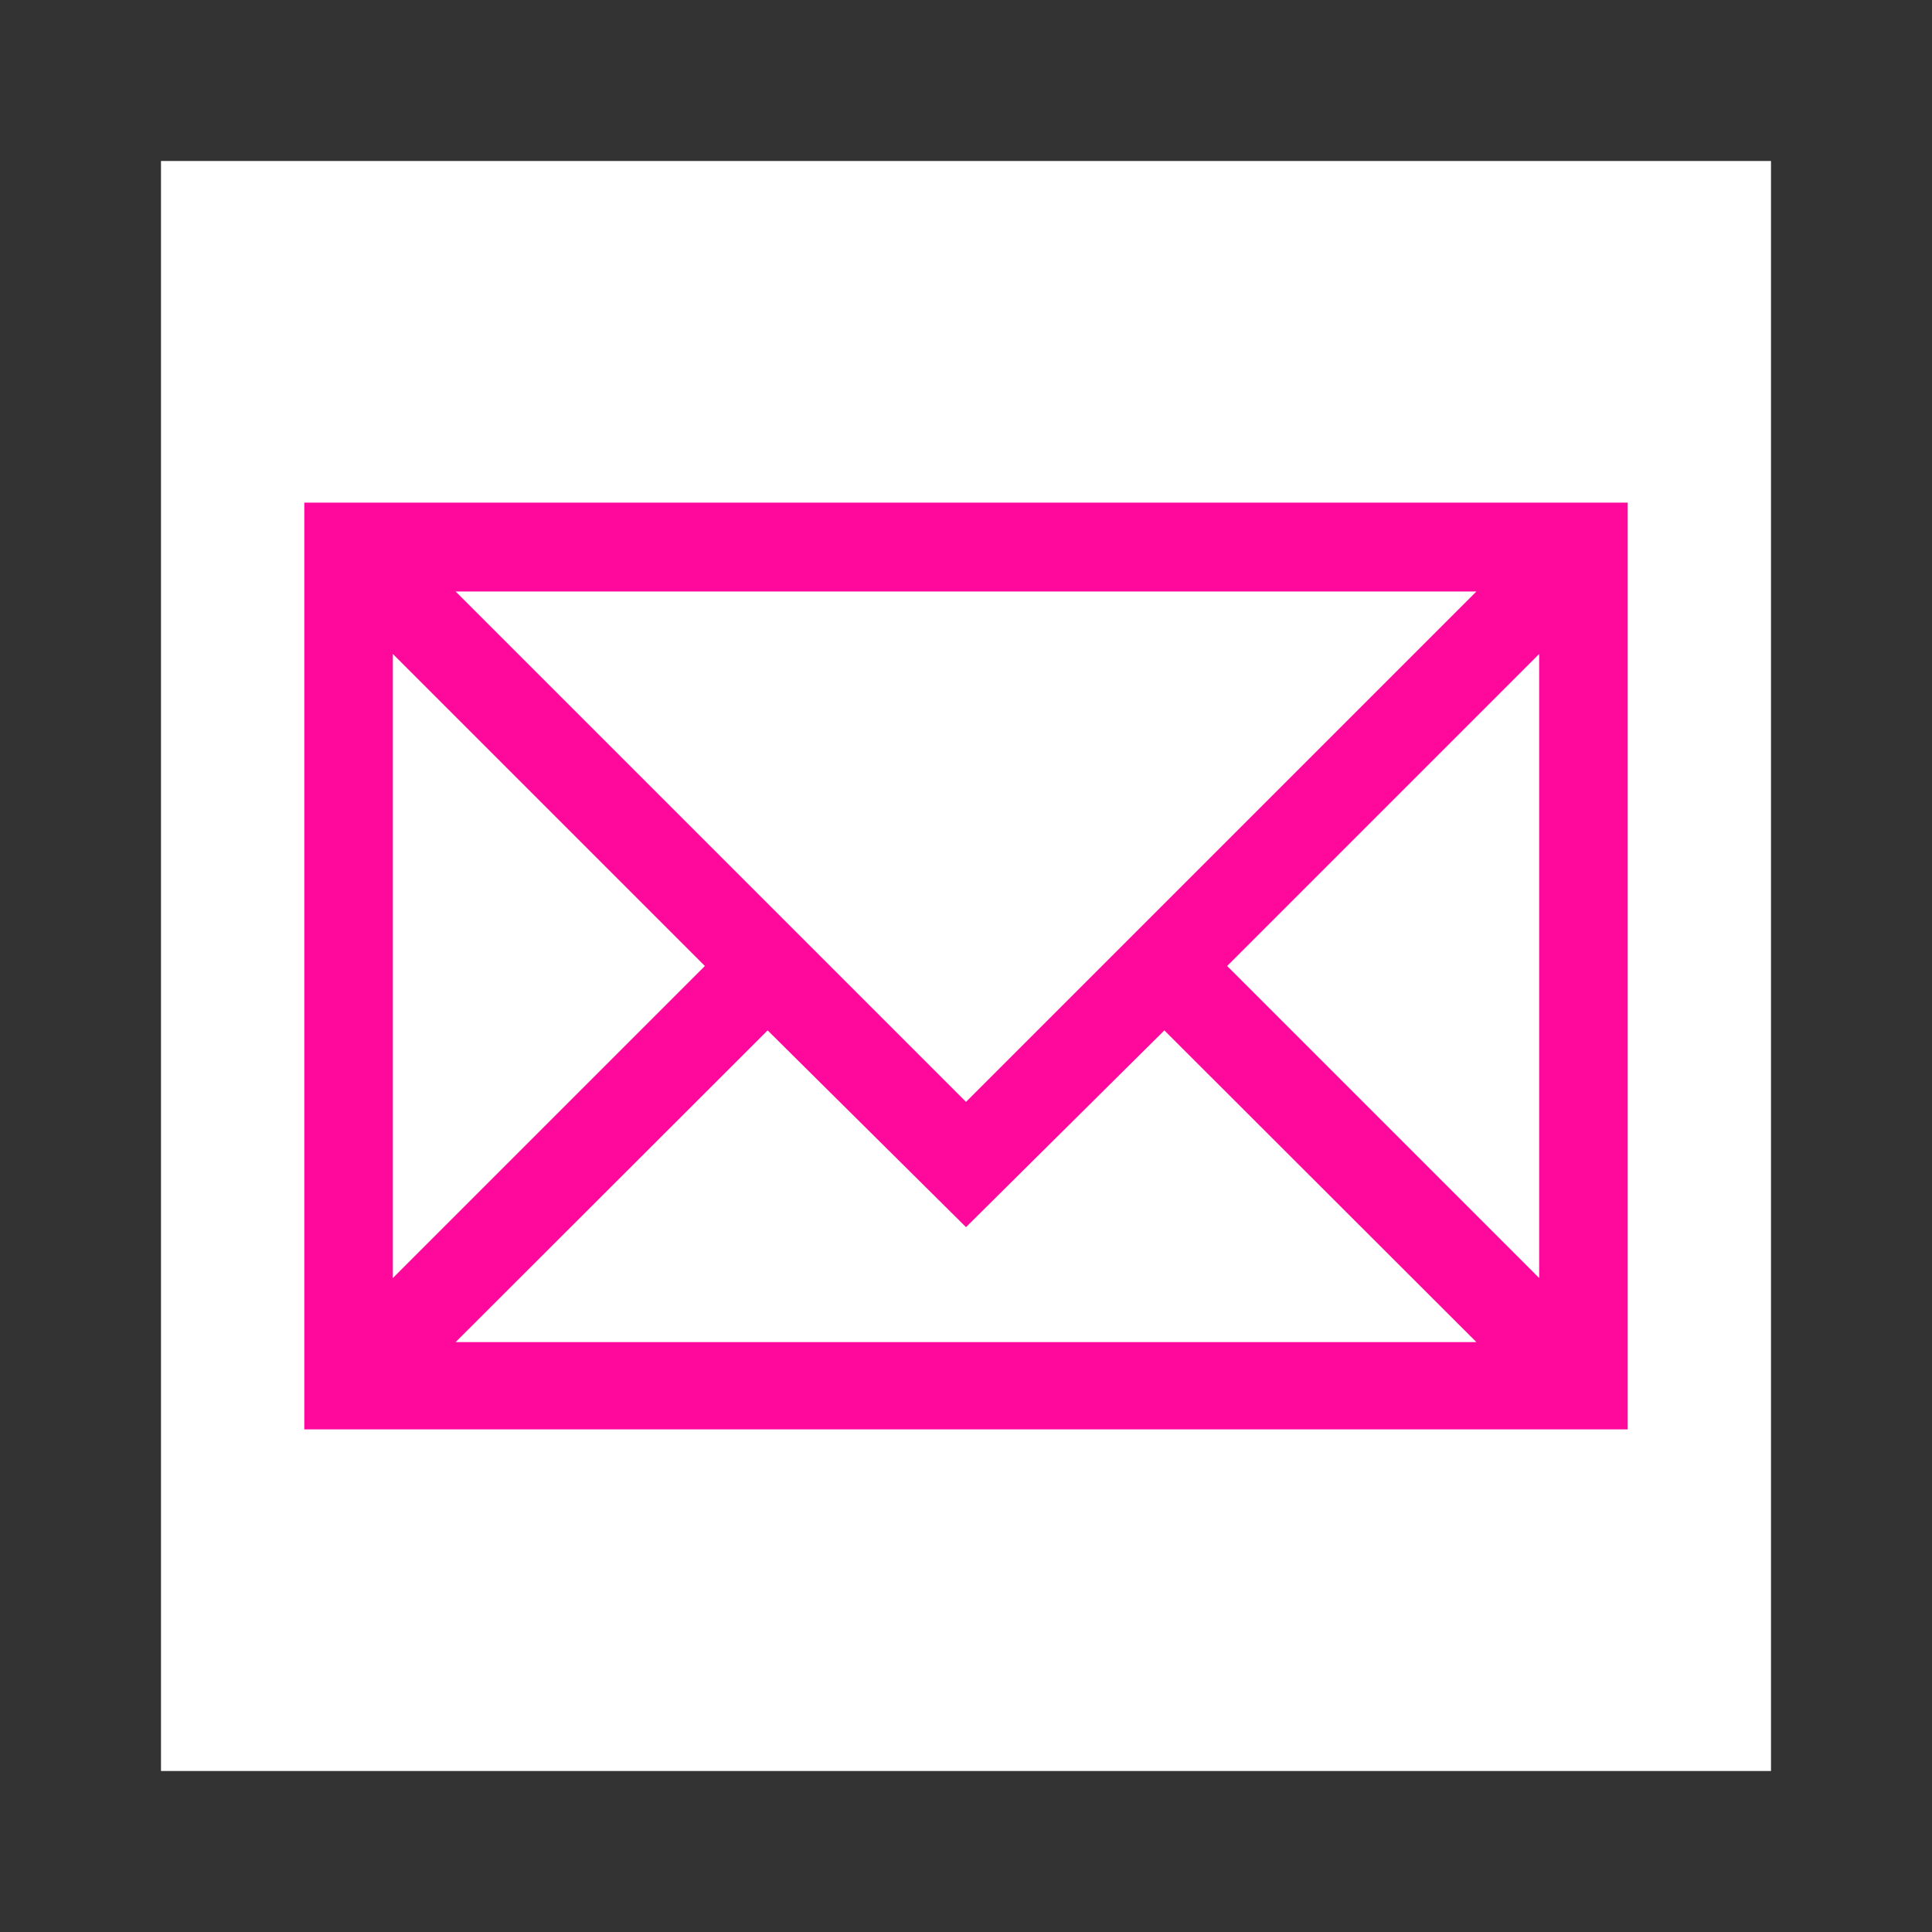
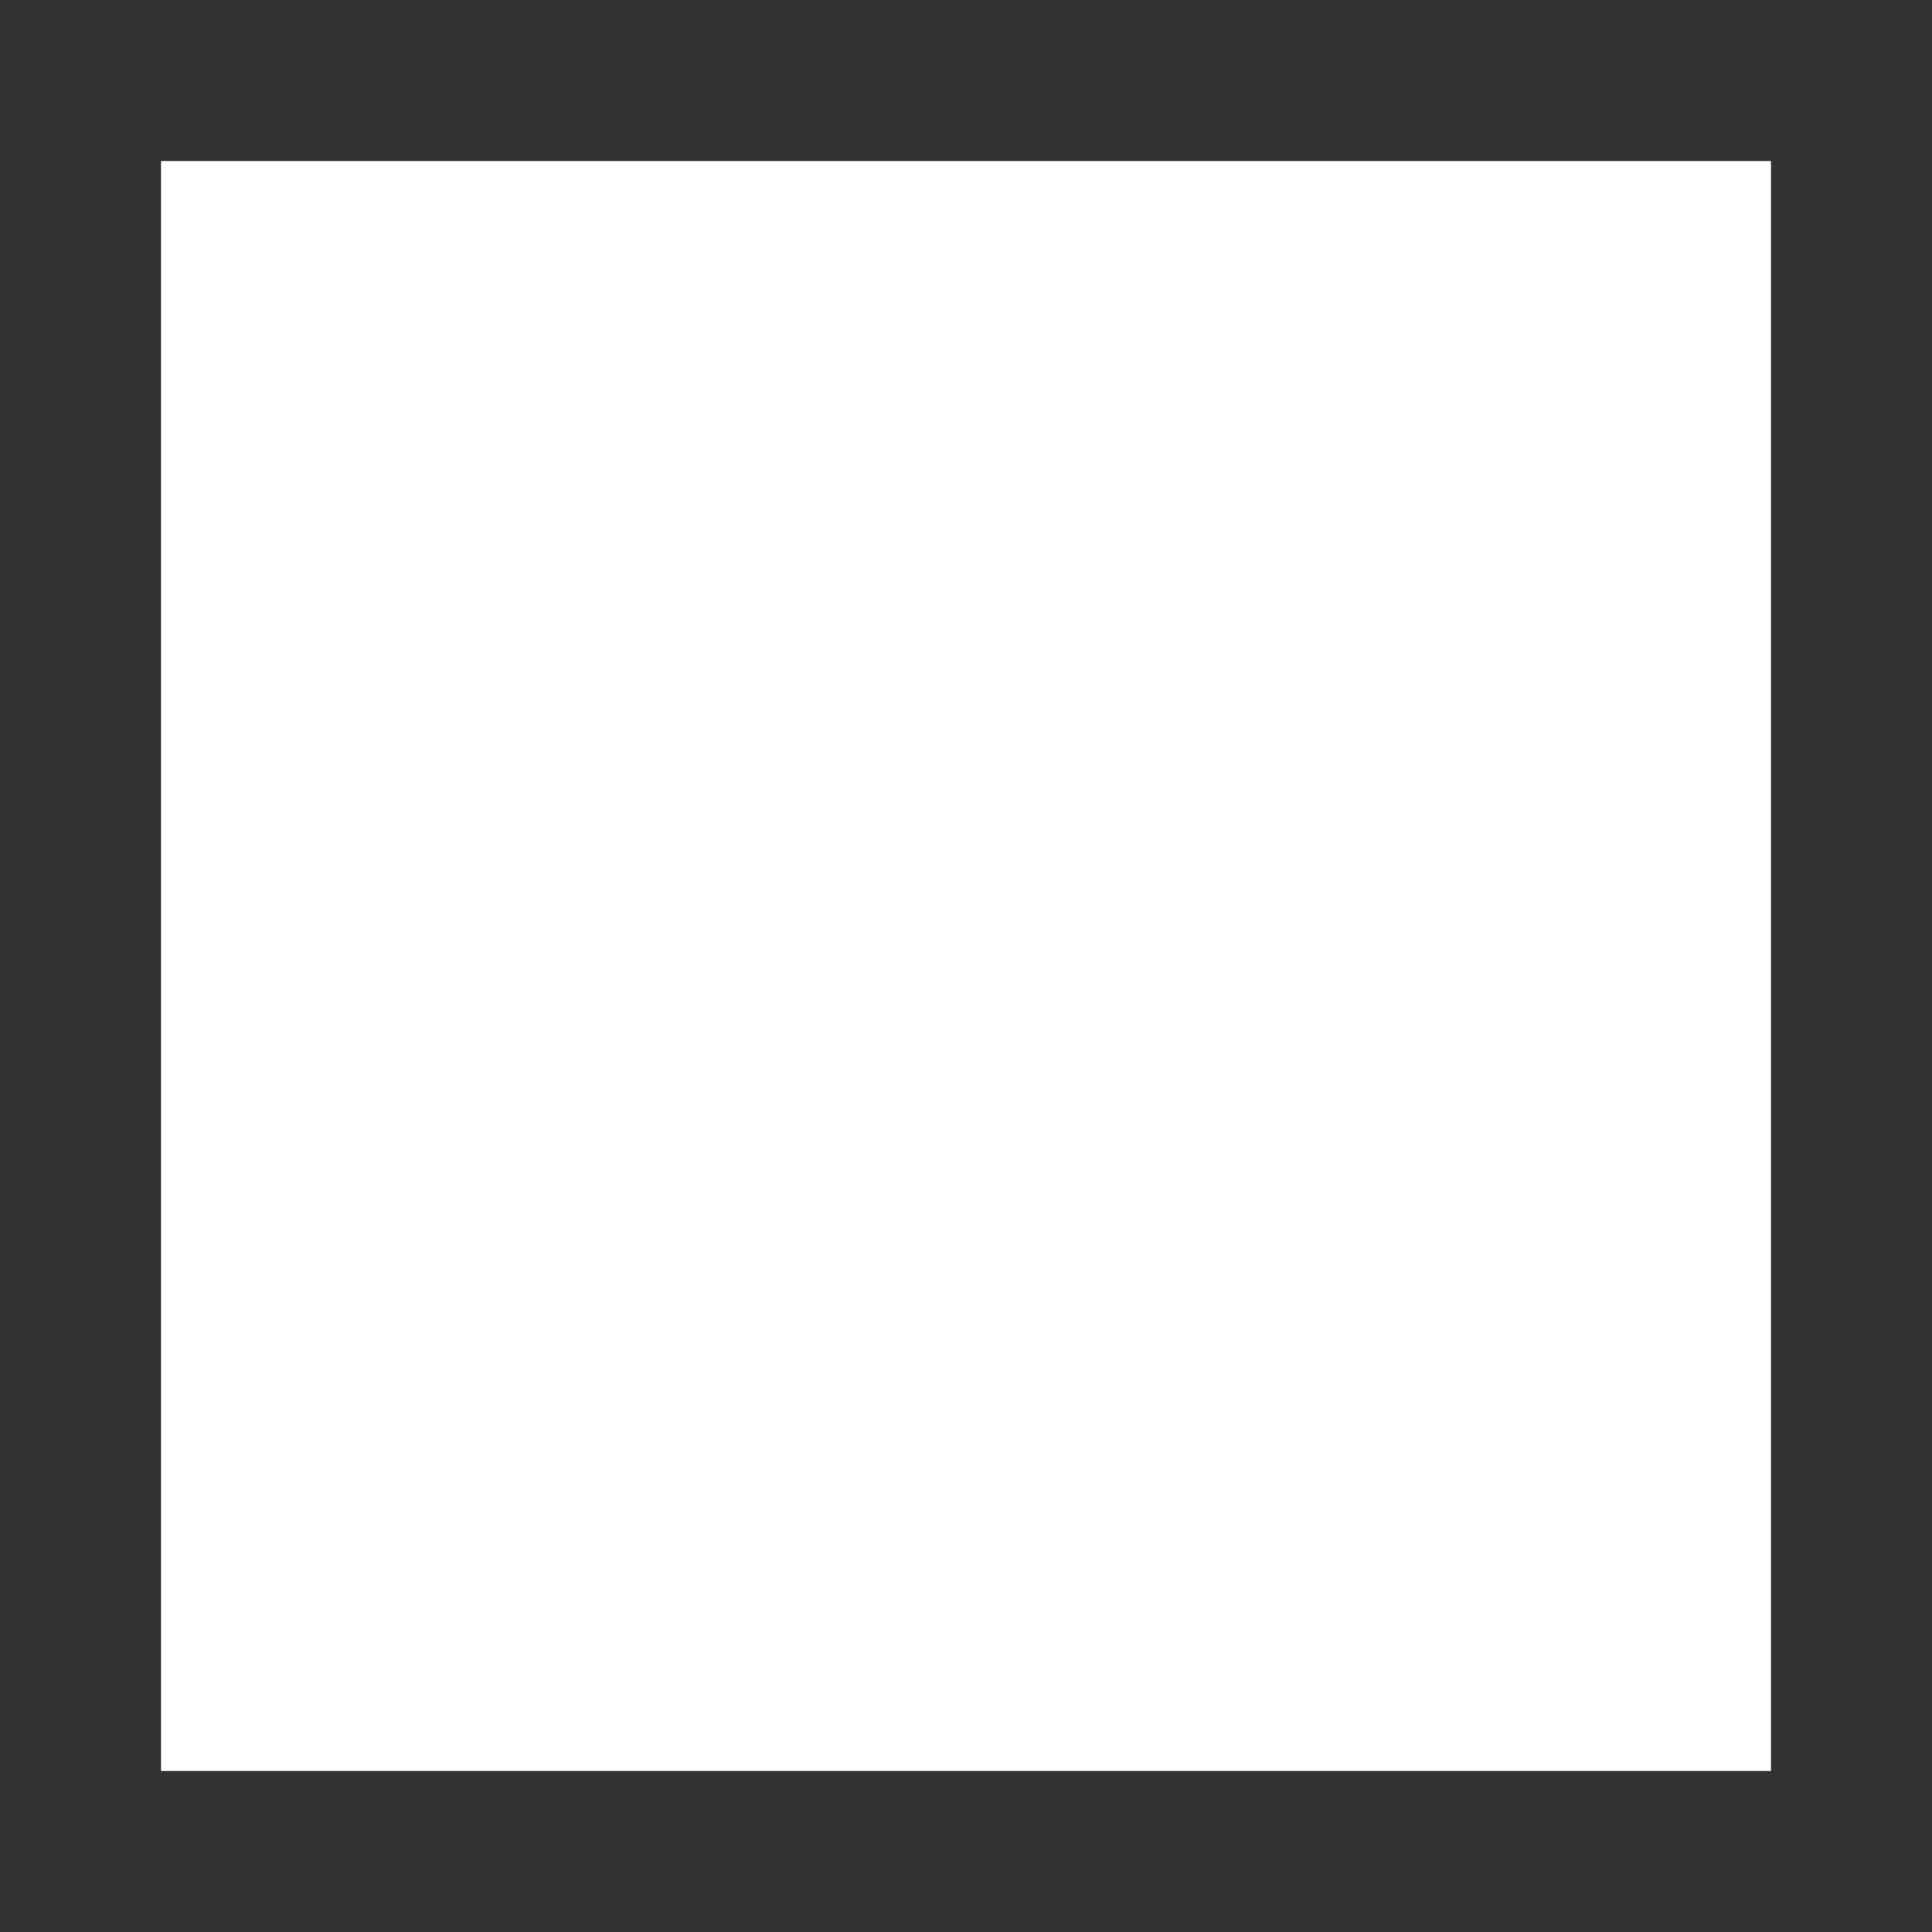
<svg xmlns="http://www.w3.org/2000/svg" id="Layer_1" data-name="Layer 1" viewBox="0 0 60 60">
  <rect x="0" y="0" width="60" height="60" fill="#333333" stroke="none" />
  <defs>
    <style>.cls-1{fill:#fff;}.cls-2{fill:#ff099c;}</style>
  </defs>
  <title>icon-contact-envelope</title>
  <rect class="cls-1" x="5" y="5" width="50" height="50" />
-   <path id="_01" data-name="01" class="cls-2" d="M9.45,15.61V44.39h41.1V15.61ZM30,34.22,14.15,18.37h31.7ZM21.89,30,12.2,39.69V20.31ZM23.84,32,30,38.11,36.16,32l9.69,9.68H14.15ZM38.11,30l9.69-9.69V39.69Z" />
</svg>